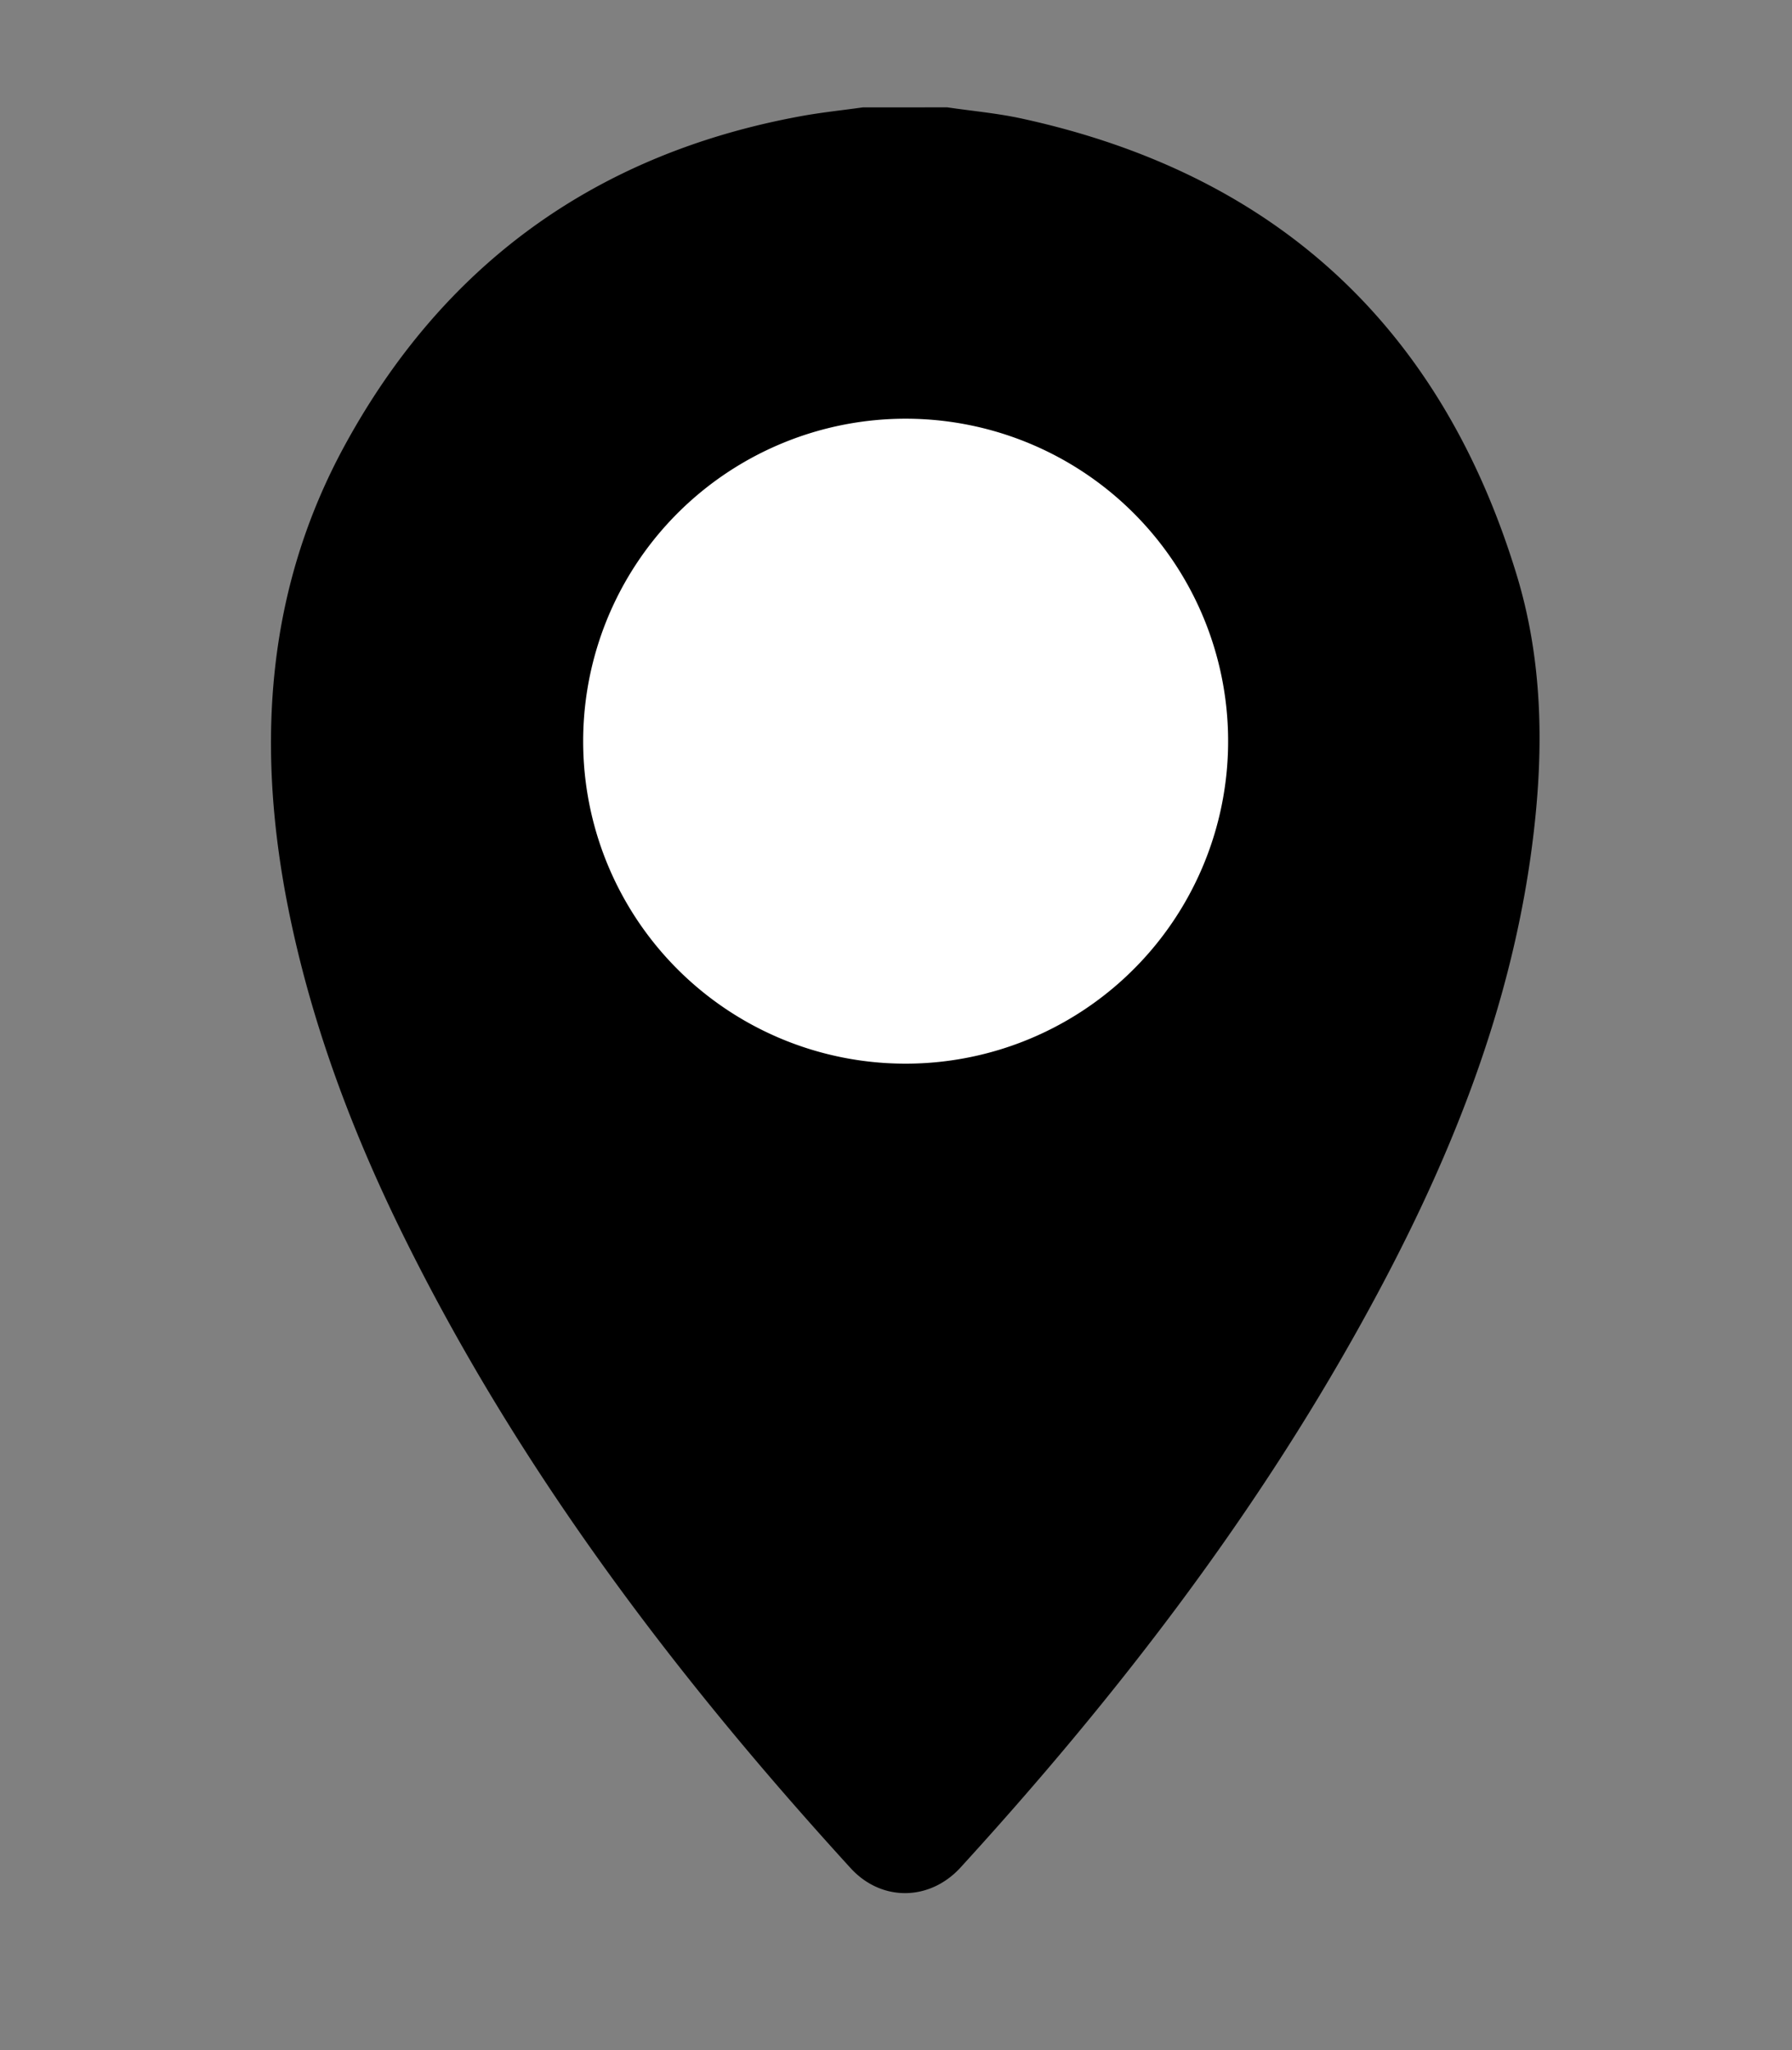
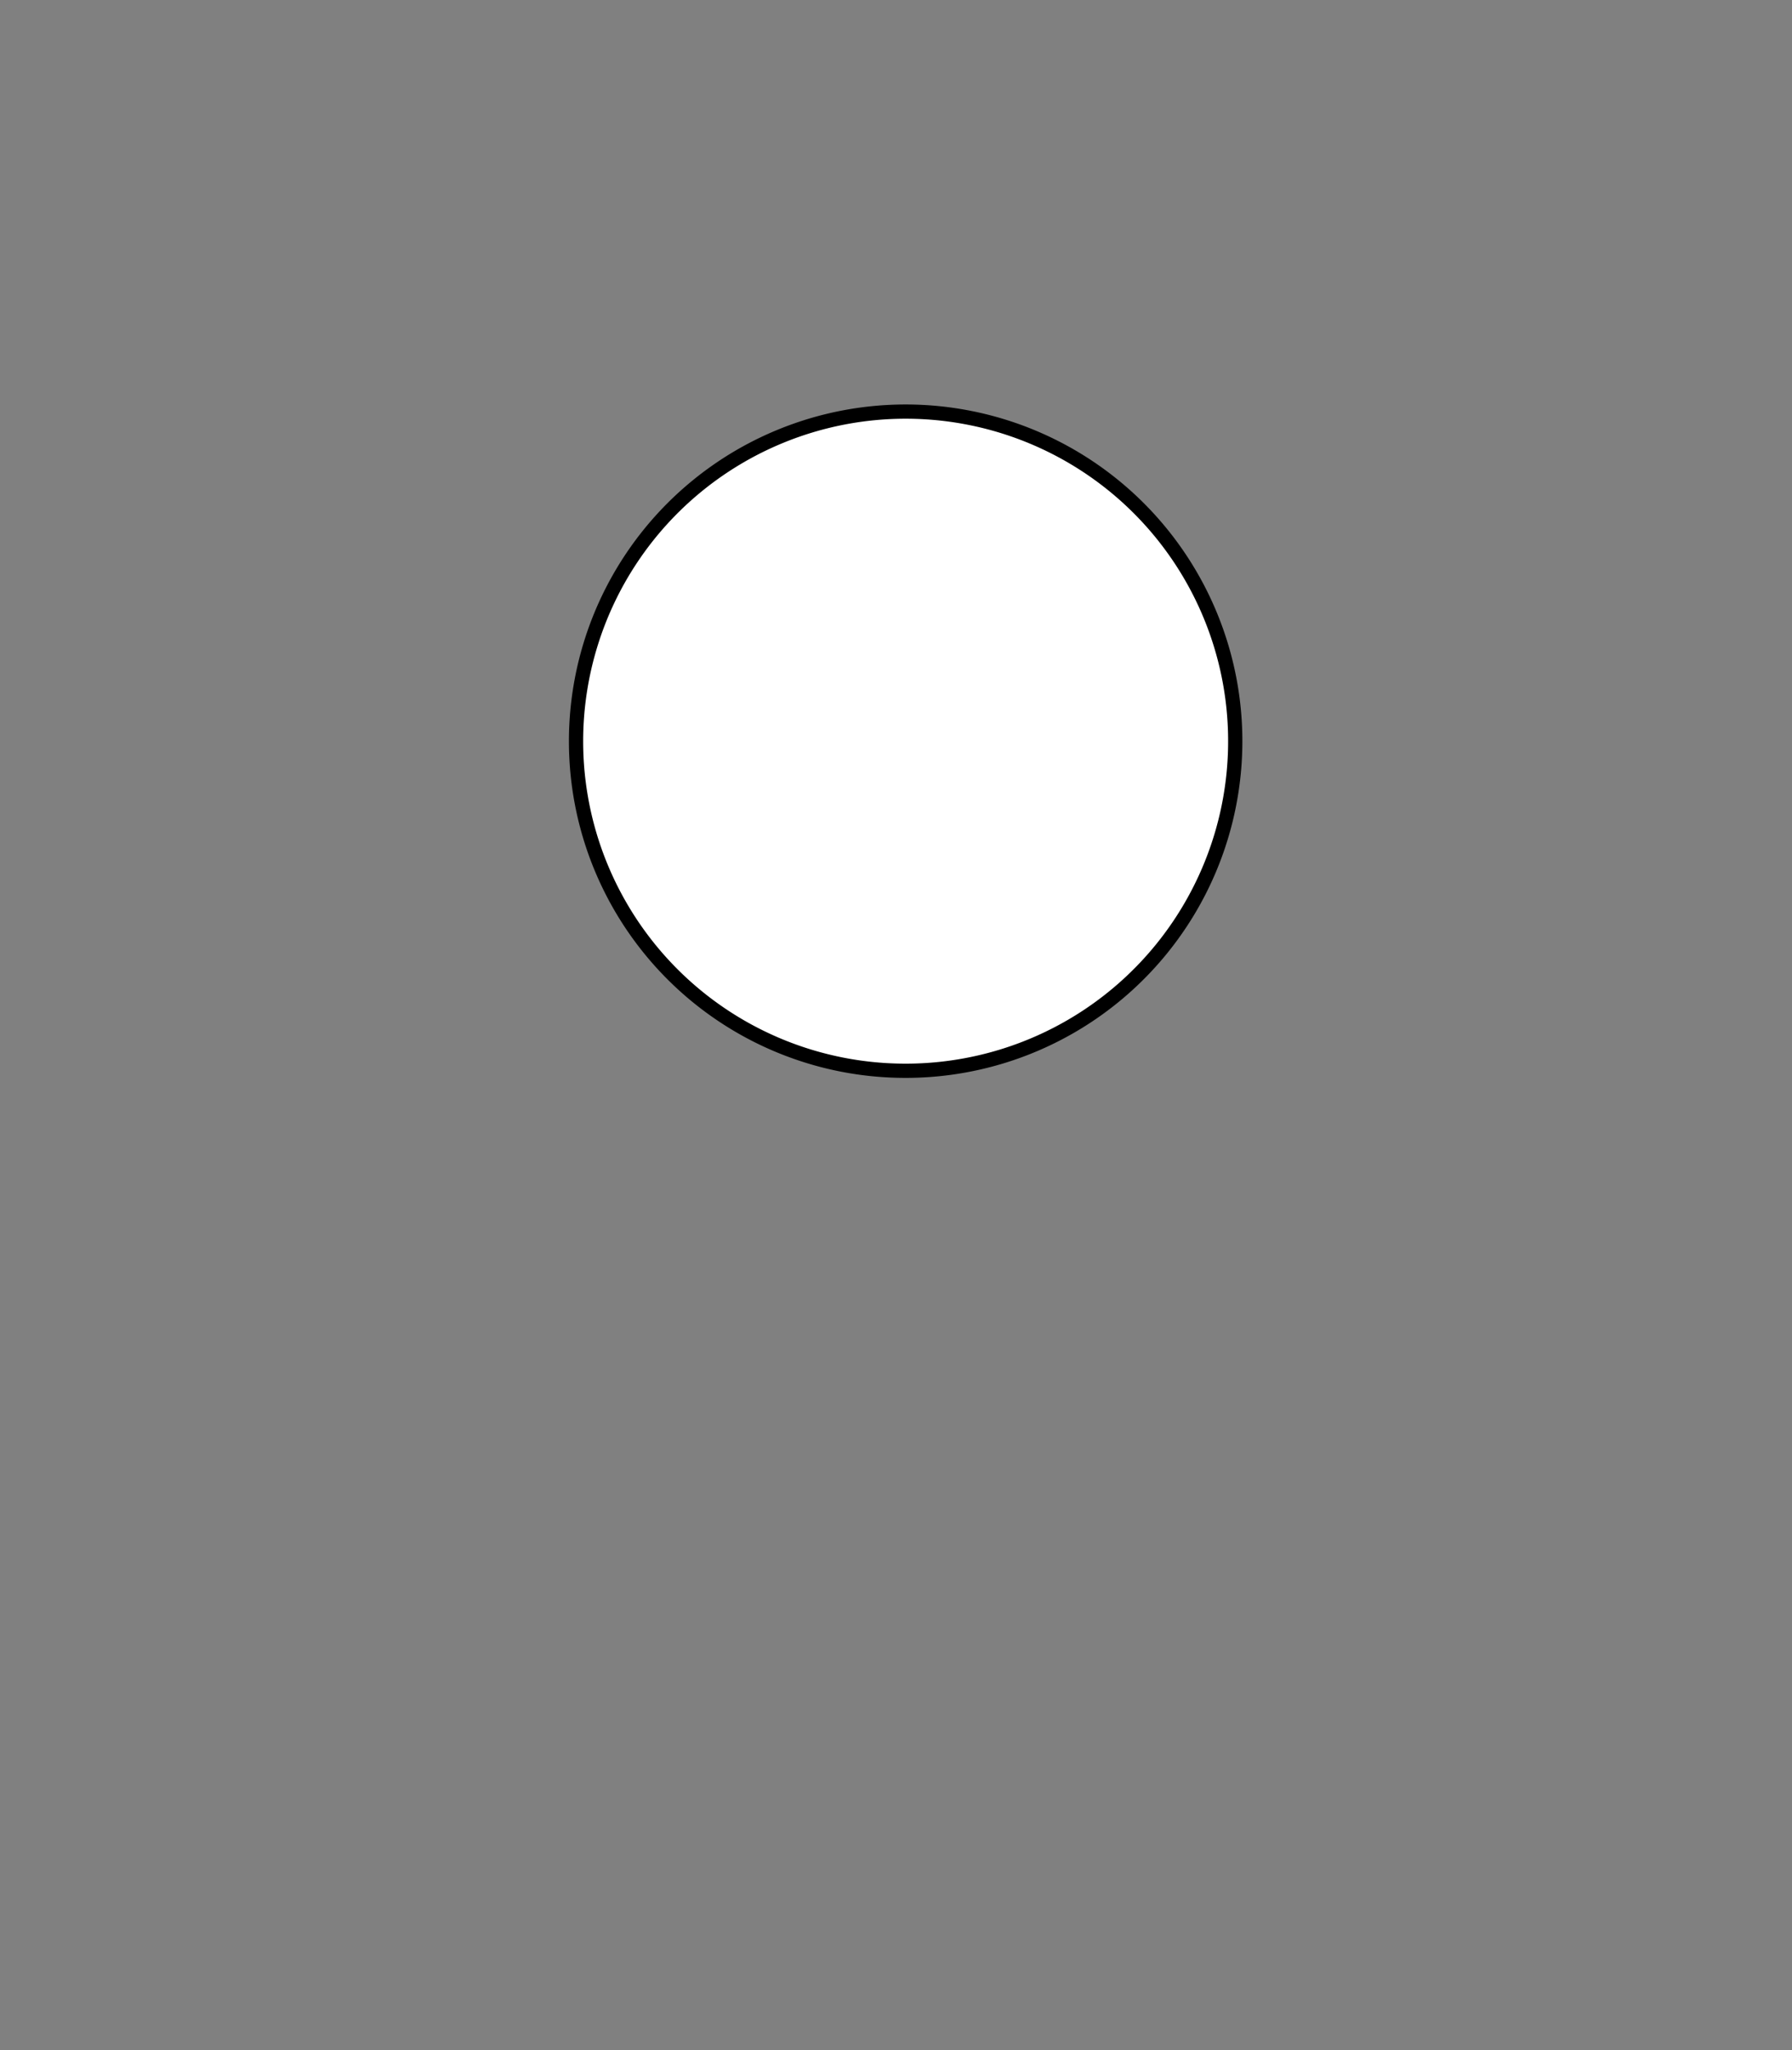
<svg xmlns="http://www.w3.org/2000/svg" id="Layer_1" data-name="Layer 1" viewBox="0 0 251.73 288">
  <rect x="0" y="0" width="251.73" height="288" fill="#808080" stroke="none" />
  <defs>
    <style>.cls-1,.cls-2{stroke:#000;stroke-miterlimit:10;stroke-width:2px;}.cls-2{fill:#fff;}</style>
  </defs>
-   <path class="cls-1" d="M133,16.08c3.47.51,7,.82,10.4,1.57,35.34,7.72,58.27,29,68.74,63.55,3.53,11.67,3.72,23.69,2.3,35.74-2.88,24.56-12.14,46.91-24,68.31-15.43,27.9-34.8,52.93-56.24,76.41-3.93,4.3-10,4.4-13.93.14-24.31-26.63-46-55.16-62.16-87.56-7.74-15.49-13.8-31.6-17-48.71-4-21.67-2.55-42.72,8.15-62.4,13.75-25.27,34.92-40.57,63.28-45.8,2.9-.54,5.85-.84,8.77-1.25Zm-52.11,88a46.3,46.3,0,1,0,46.37-46.17A46.38,46.38,0,0,0,80.92,104.06Z" />
-   <path class="cls-2" d="M80.92,104.06a46.3,46.3,0,1,1,46.23,46.36A46.27,46.27,0,0,1,80.92,104.06Z" />
+   <path class="cls-2" d="M80.92,104.06a46.3,46.3,0,1,1,46.23,46.36A46.27,46.27,0,0,1,80.92,104.06" />
</svg>